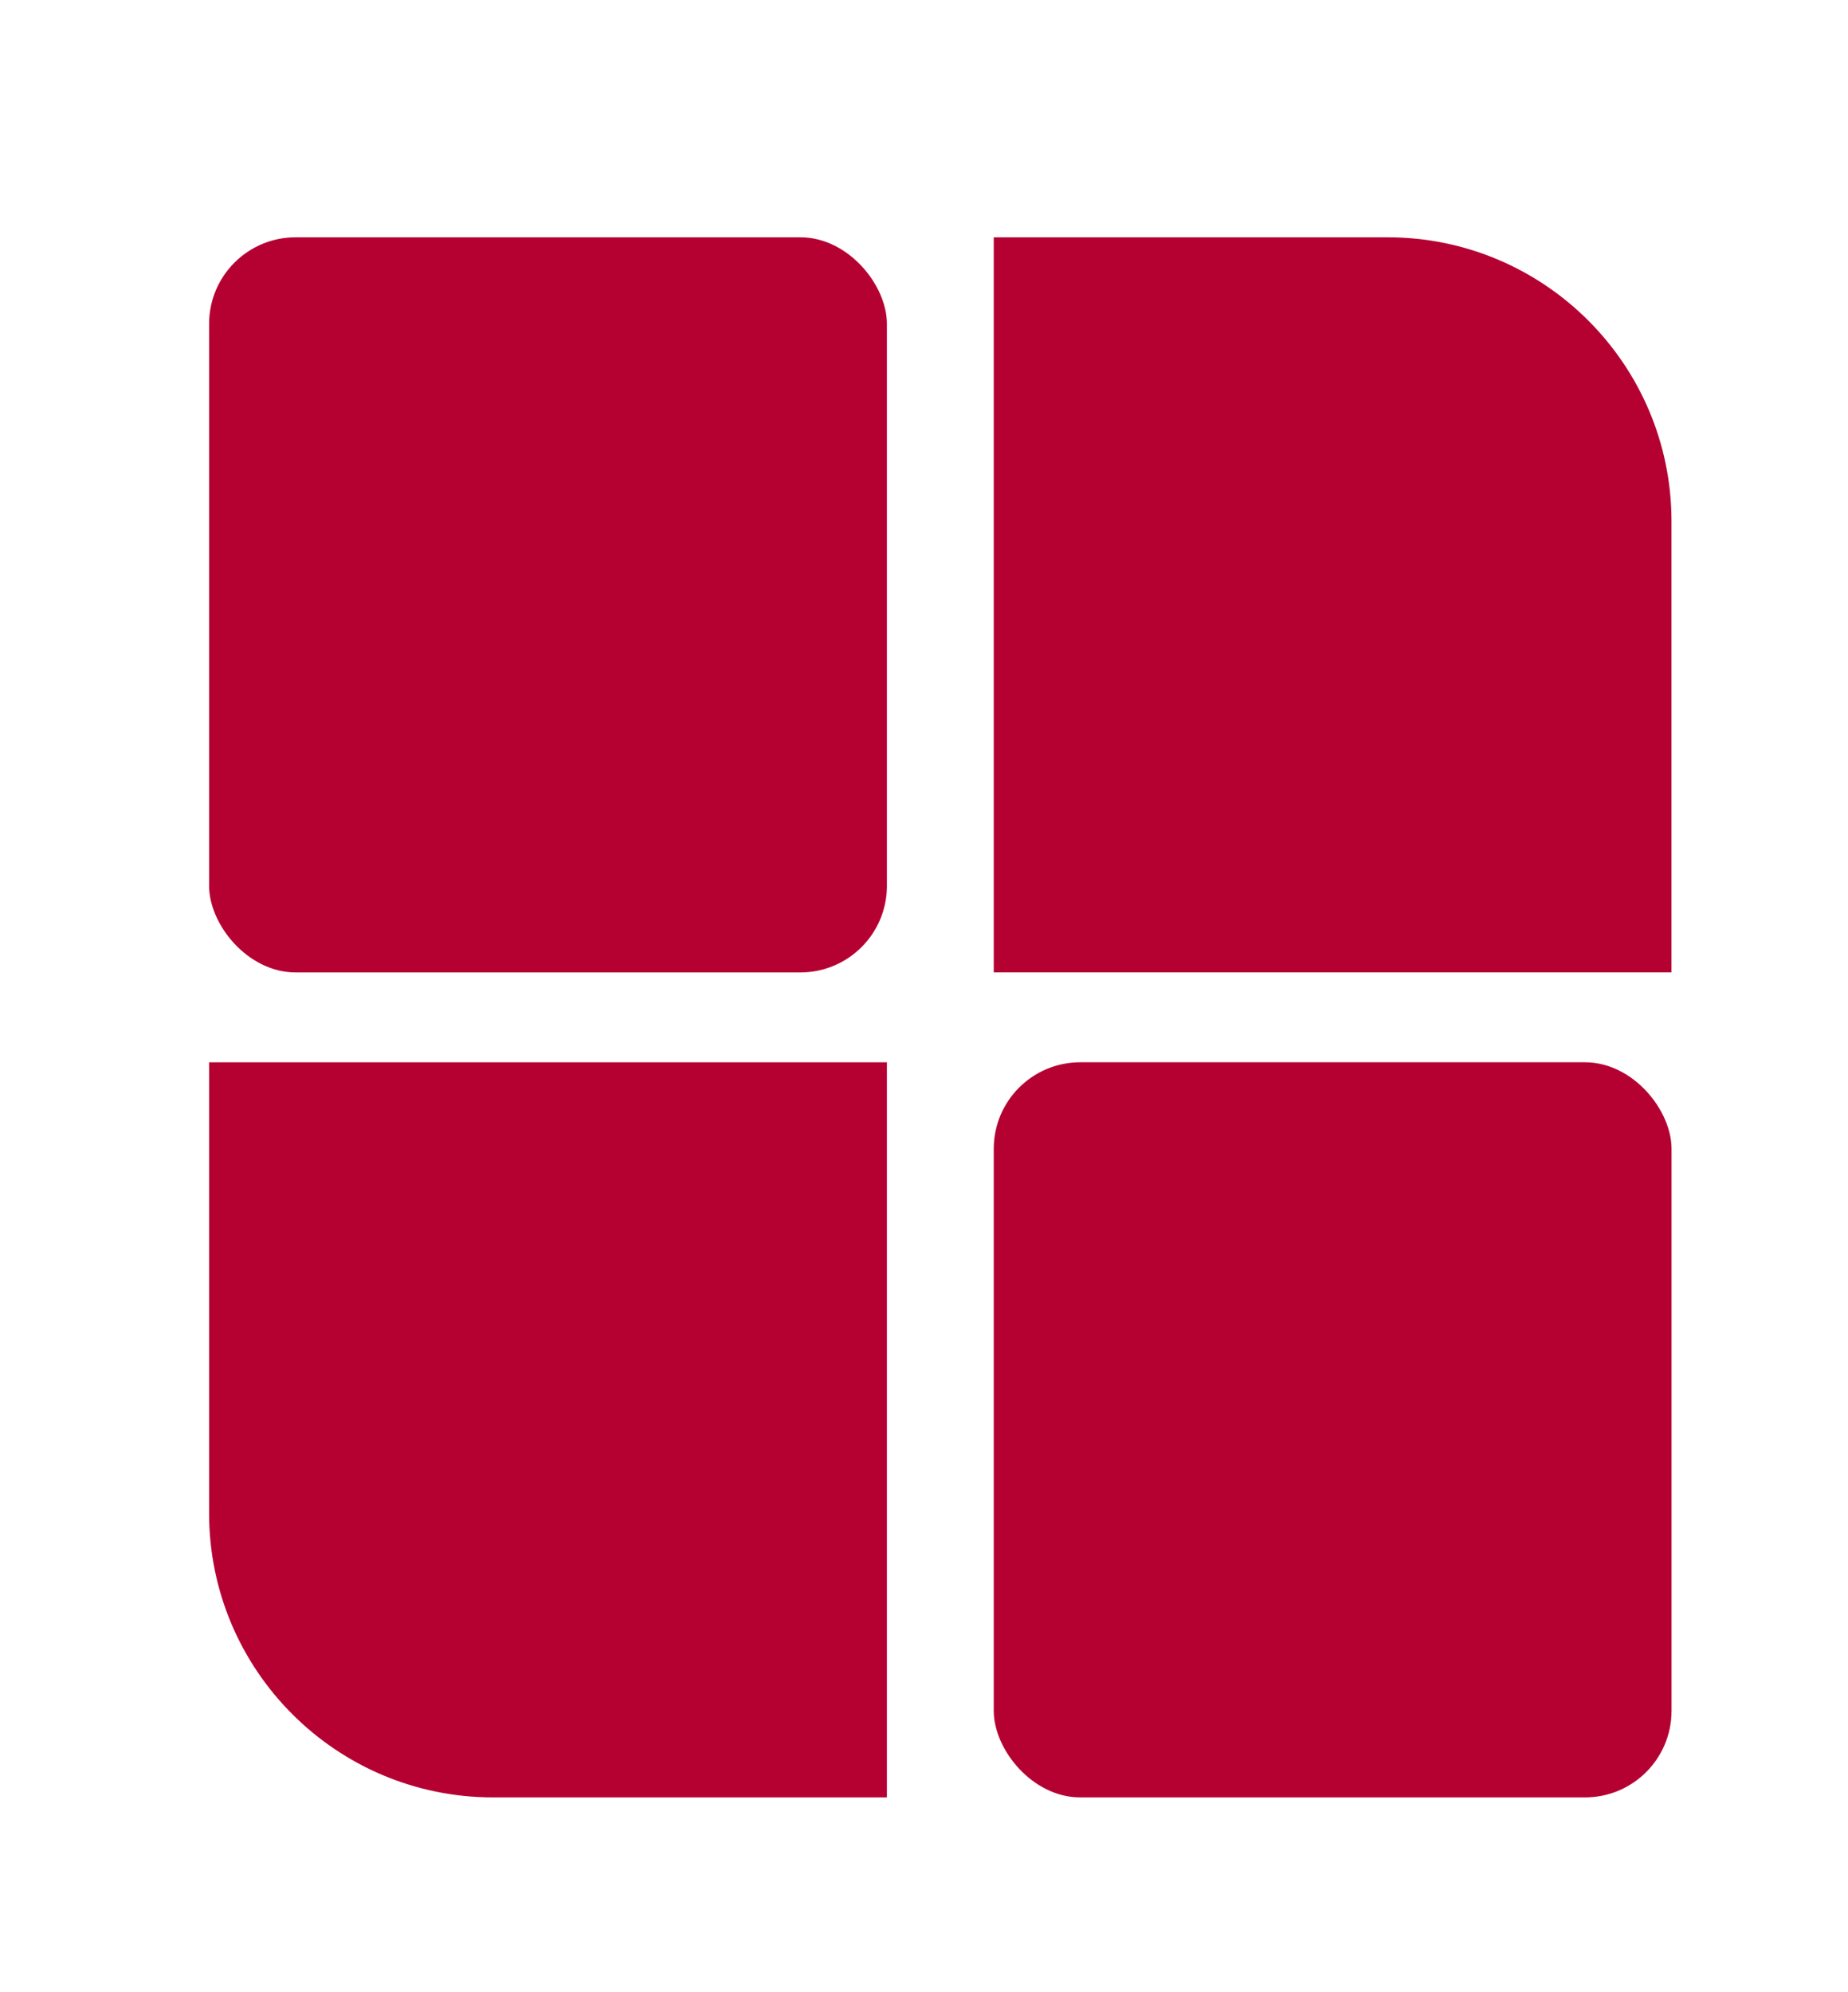
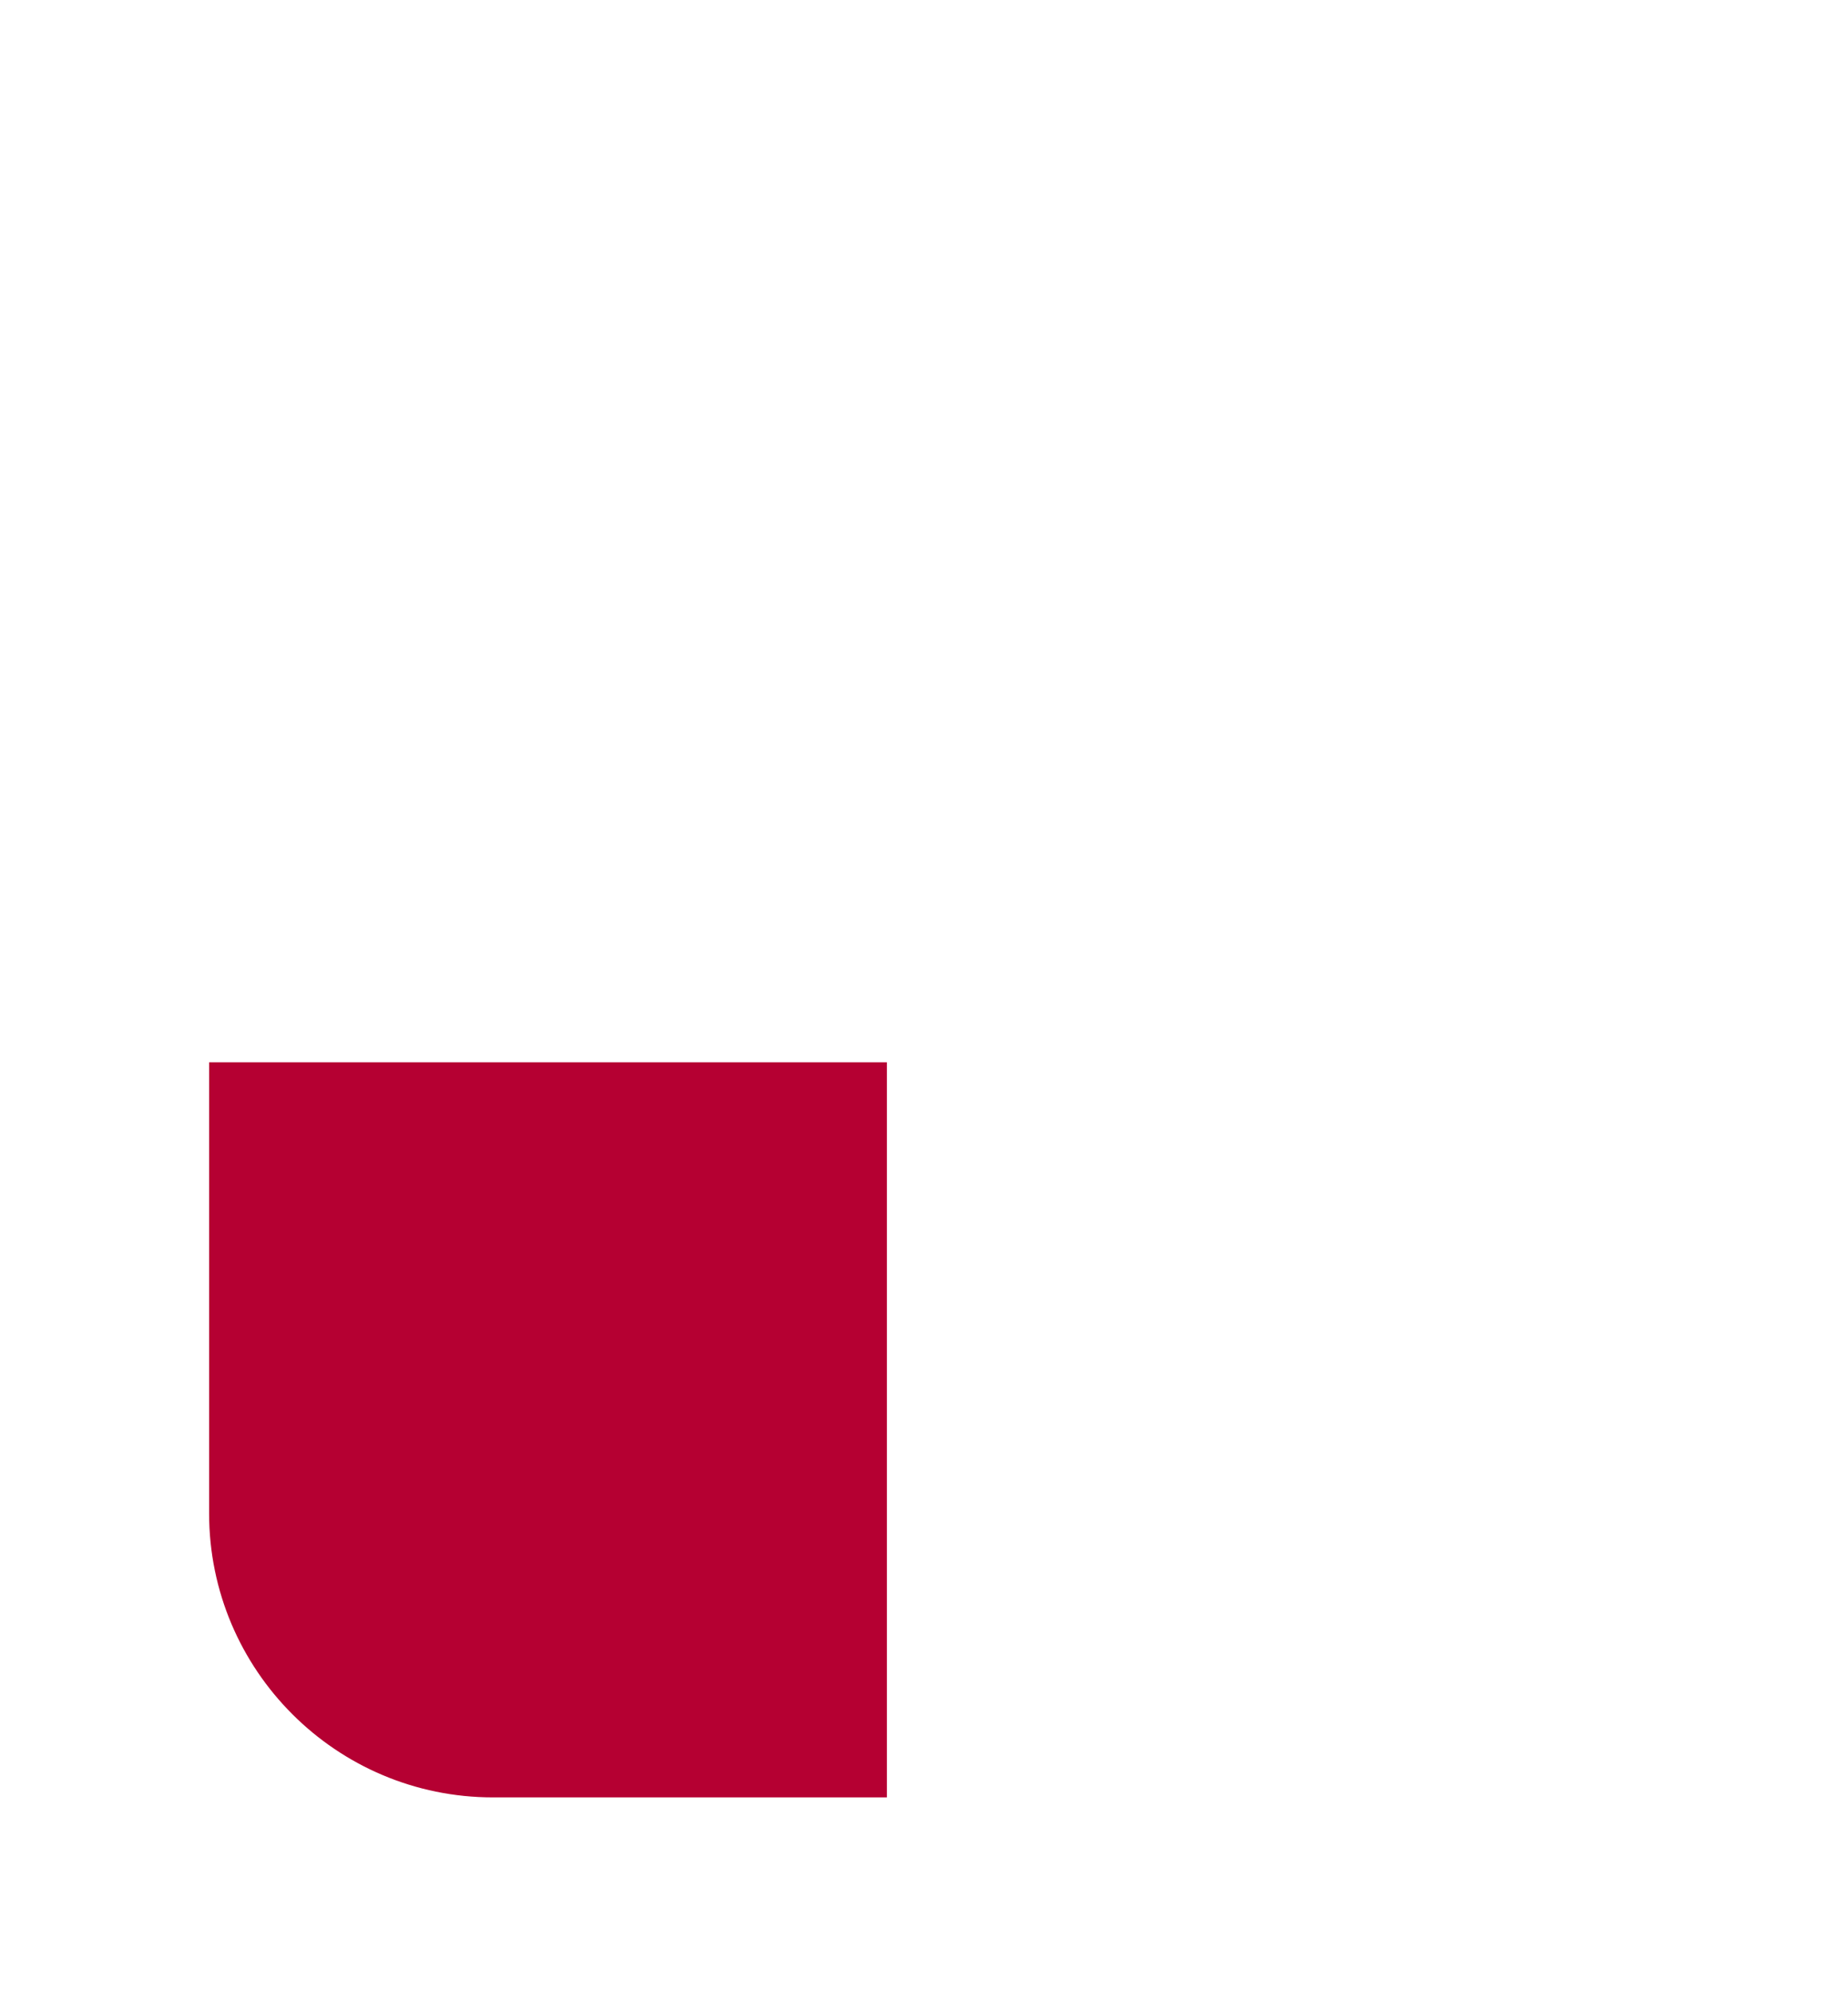
<svg xmlns="http://www.w3.org/2000/svg" id="Capa_1" data-name="Capa 1" viewBox="0 0 367.91 396.46">
  <defs>
    <style> .cls-1 { fill: #b50032; } </style>
  </defs>
-   <path class="cls-1" d="M197.84,47.23h78.4c31.2,0,56.53,25.33,56.53,56.53v89.77H197.84V47.23h0Z" />
-   <rect class="cls-1" x="197.84" y="211.42" width="134.94" height="146.31" rx="17.22" ry="17.22" />
-   <rect class="cls-1" x="41.63" y="47.23" width="134.94" height="146.31" rx="17.22" ry="17.22" />
  <path class="cls-1" d="M41.63,211.42H120.04c31.2,0,56.53,25.33,56.53,56.53v89.77H41.63V211.42h0Z" transform="translate(218.2 569.15) rotate(180)" />
</svg>